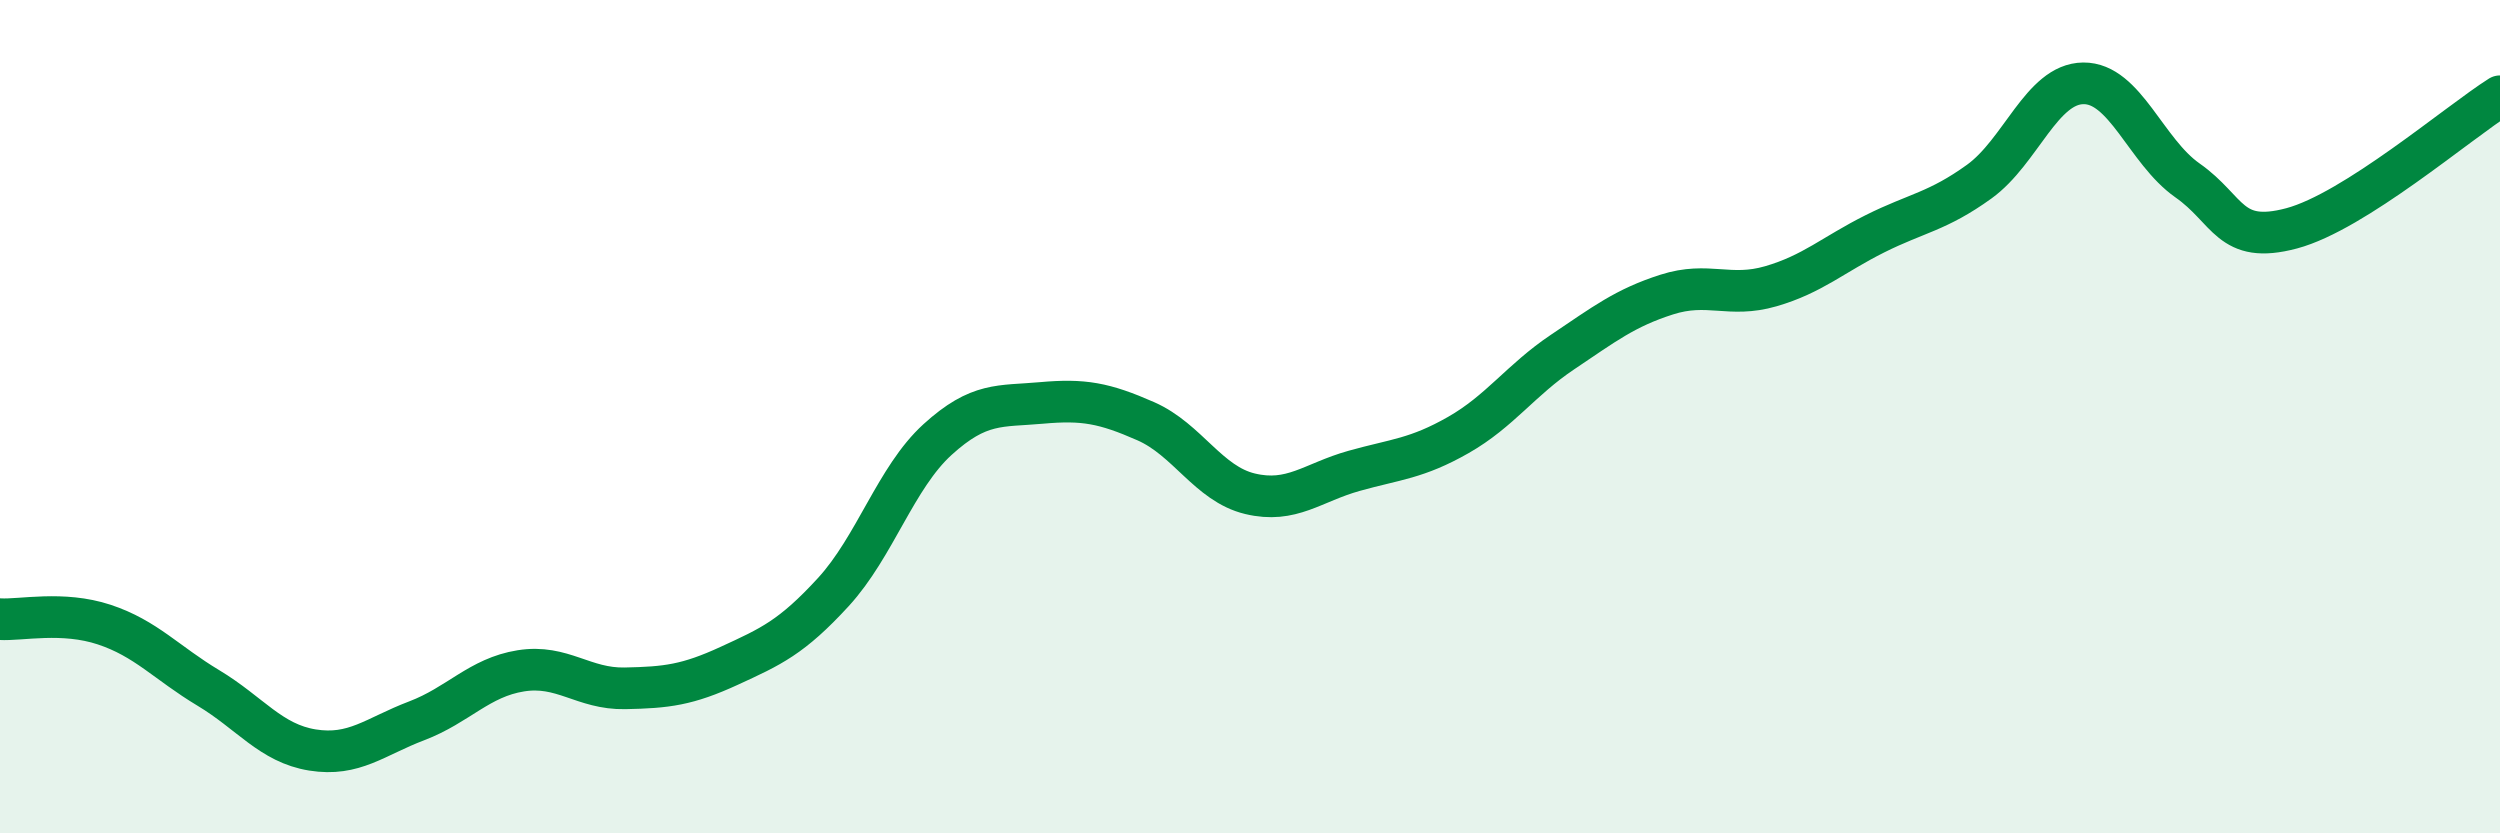
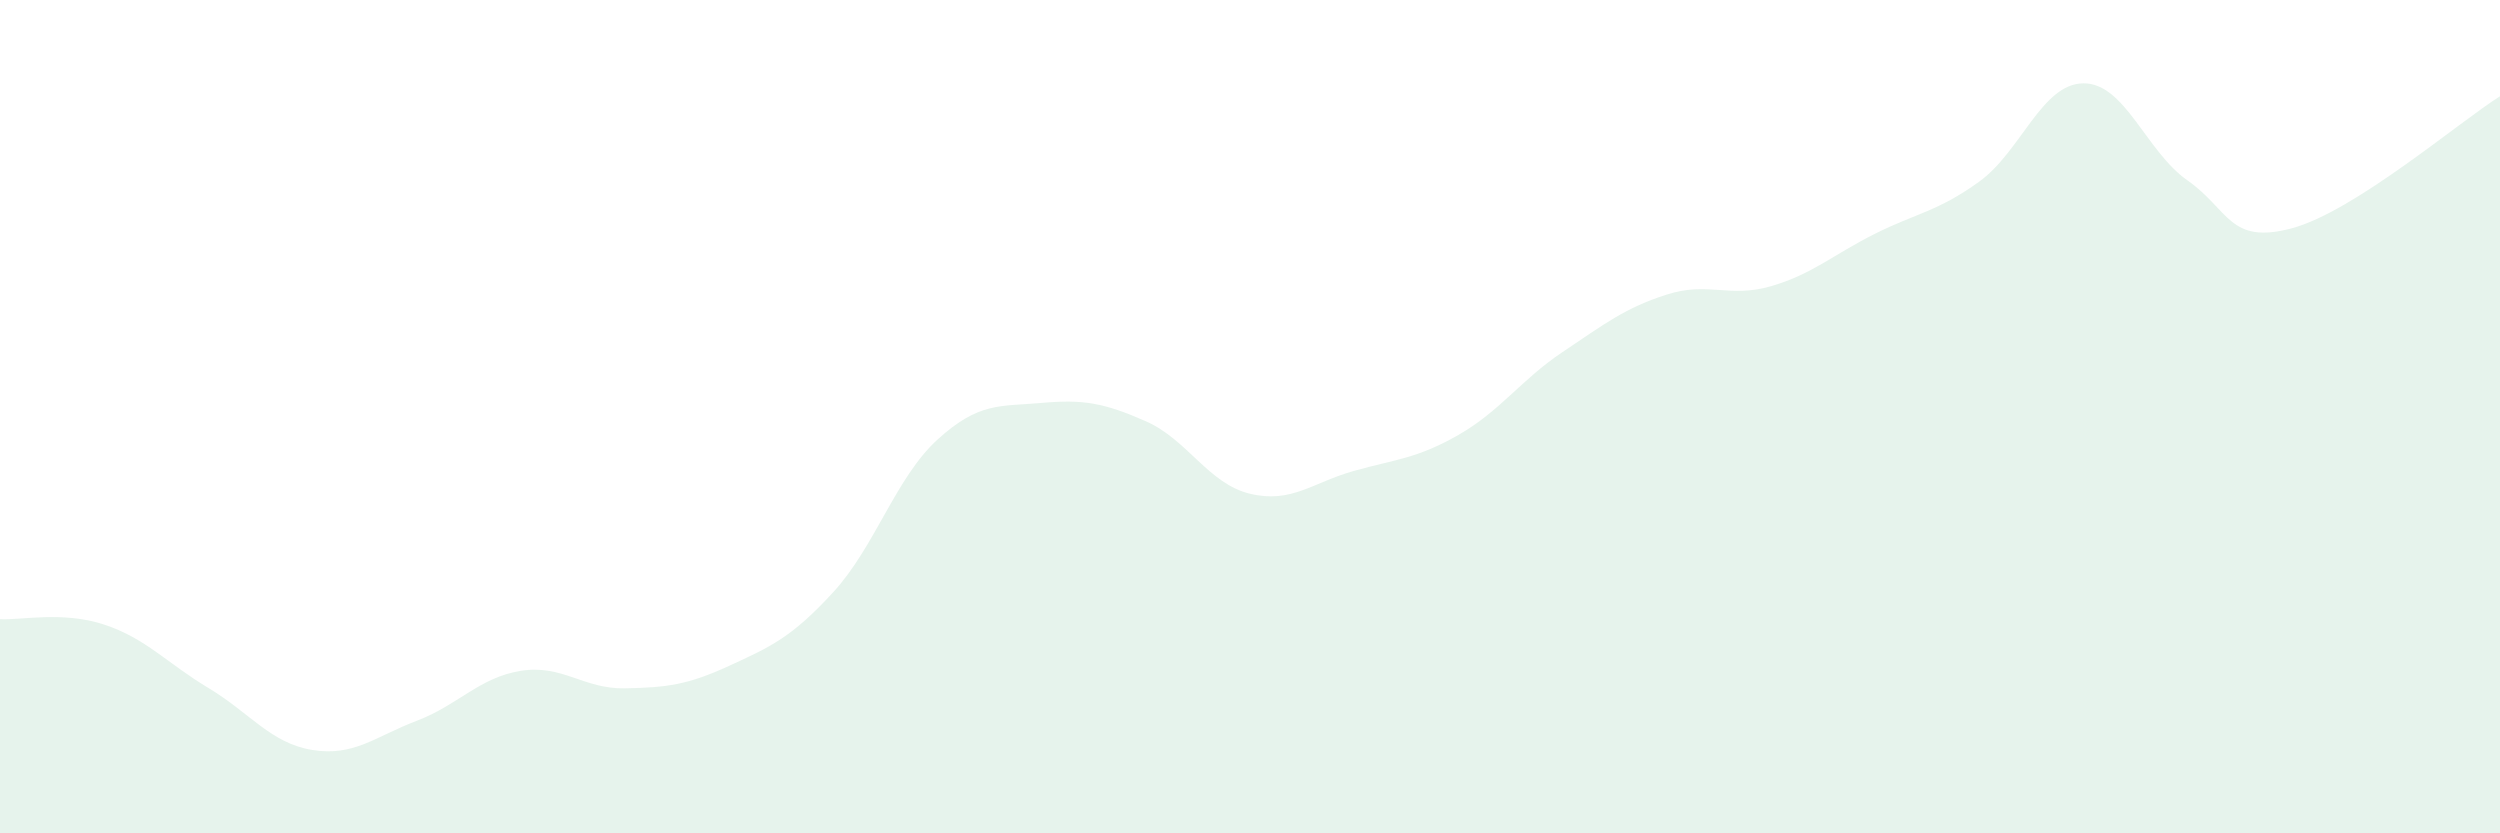
<svg xmlns="http://www.w3.org/2000/svg" width="60" height="20" viewBox="0 0 60 20">
  <path d="M 0,14.86 C 0.5,14.89 1.5,14.66 2.5,14.99 C 3.5,15.32 4,15.91 5,16.51 C 6,17.11 6.5,17.84 7.5,18 C 8.5,18.16 9,17.68 10,17.3 C 11,16.92 11.5,16.26 12.5,16.1 C 13.5,15.94 14,16.54 15,16.52 C 16,16.5 16.5,16.44 17.5,15.98 C 18.5,15.52 19,15.3 20,14.21 C 21,13.12 21.5,11.46 22.5,10.55 C 23.5,9.64 24,9.76 25,9.67 C 26,9.58 26.5,9.67 27.5,10.11 C 28.5,10.55 29,11.61 30,11.85 C 31,12.09 31.5,11.58 32.5,11.3 C 33.5,11.02 34,11.01 35,10.44 C 36,9.87 36.5,9.12 37.5,8.45 C 38.5,7.78 39,7.39 40,7.07 C 41,6.75 41.5,7.16 42.5,6.87 C 43.5,6.58 44,6.11 45,5.61 C 46,5.11 46.5,5.08 47.5,4.36 C 48.5,3.64 49,2.01 50,2 C 51,1.99 51.5,3.63 52.5,4.33 C 53.5,5.03 53.5,5.88 55,5.48 C 56.5,5.08 59,2.94 60,2.31L60 20L0 20Z" fill="#008740" opacity="0.1" stroke-linecap="round" stroke-linejoin="round" />
-   <path d="M 0,14.86 C 0.5,14.89 1.5,14.66 2.5,14.99 C 3.5,15.32 4,15.91 5,16.51 C 6,17.11 6.5,17.84 7.5,18 C 8.5,18.16 9,17.68 10,17.3 C 11,16.92 11.5,16.26 12.5,16.1 C 13.5,15.94 14,16.54 15,16.52 C 16,16.5 16.5,16.44 17.5,15.98 C 18.5,15.52 19,15.3 20,14.21 C 21,13.12 21.5,11.46 22.5,10.55 C 23.5,9.64 24,9.76 25,9.67 C 26,9.58 26.5,9.67 27.5,10.11 C 28.5,10.55 29,11.61 30,11.85 C 31,12.09 31.5,11.58 32.5,11.3 C 33.5,11.02 34,11.01 35,10.44 C 36,9.87 36.5,9.12 37.5,8.45 C 38.5,7.78 39,7.39 40,7.07 C 41,6.75 41.5,7.16 42.5,6.87 C 43.5,6.58 44,6.11 45,5.61 C 46,5.11 46.5,5.08 47.5,4.36 C 48.5,3.64 49,2.01 50,2 C 51,1.99 51.5,3.63 52.5,4.33 C 53.5,5.03 53.5,5.88 55,5.48 C 56.5,5.08 59,2.94 60,2.31" stroke="#008740" stroke-width="1" fill="none" stroke-linecap="round" stroke-linejoin="round" />
</svg>